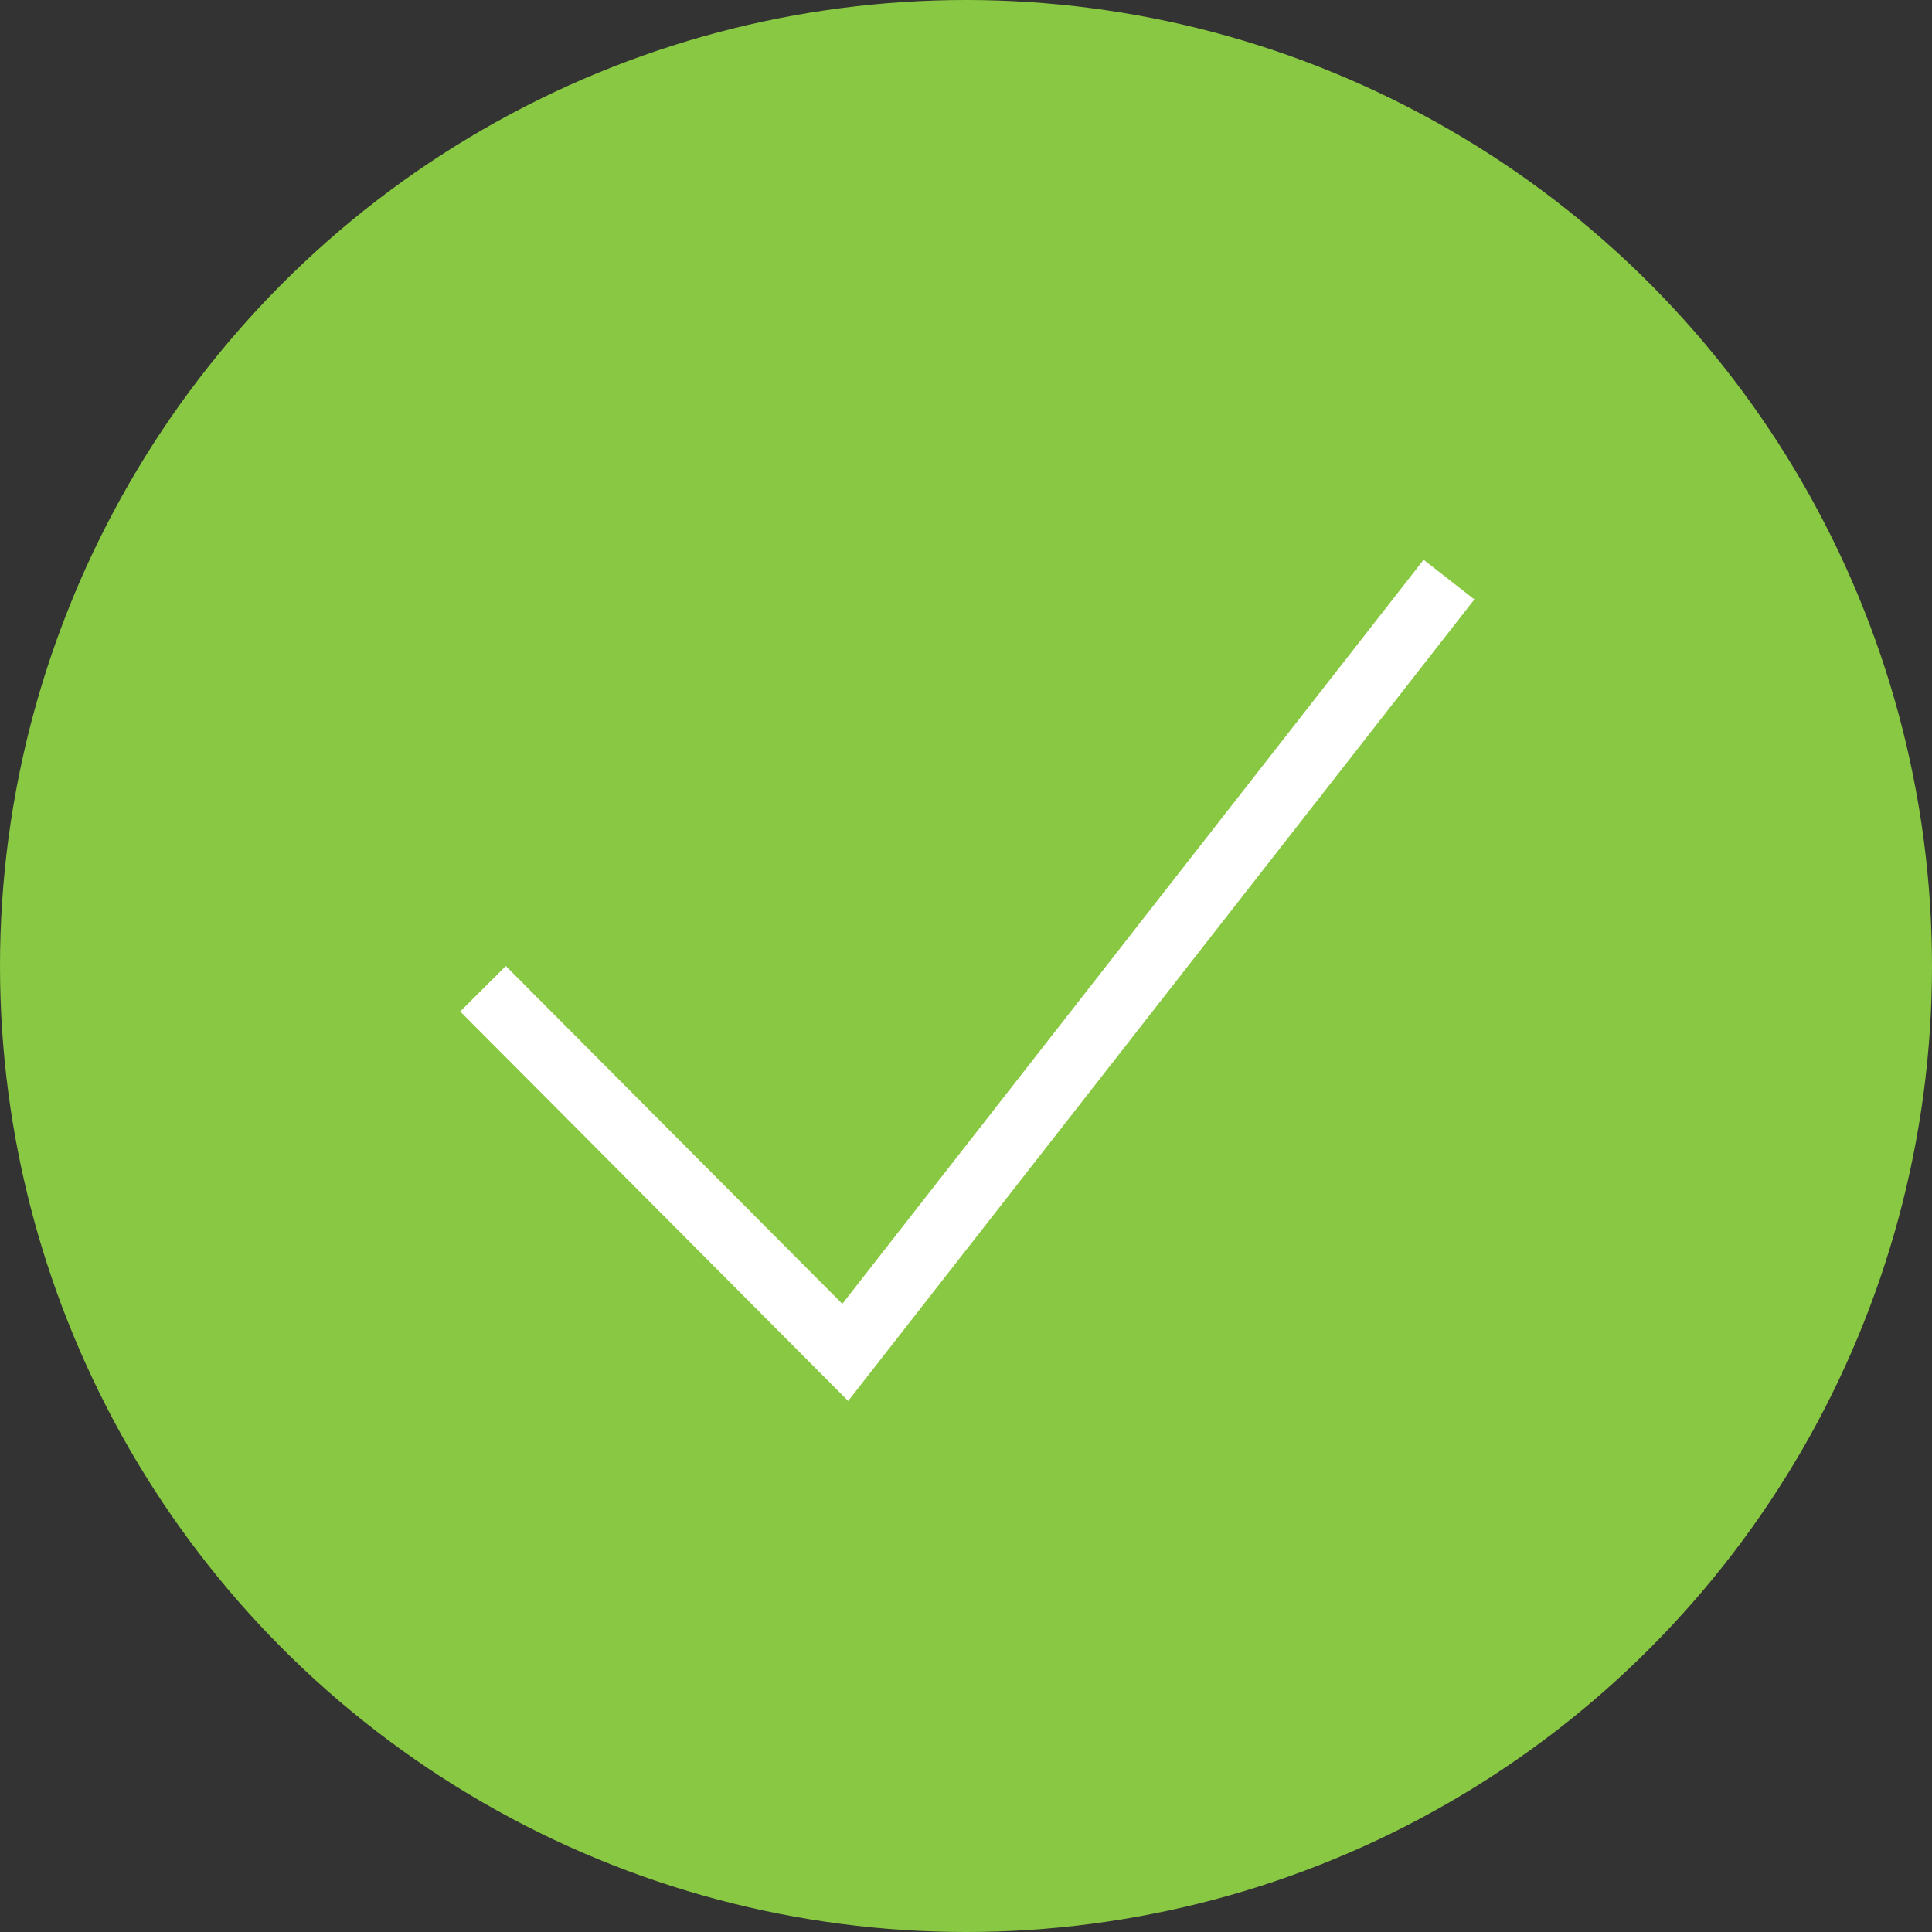
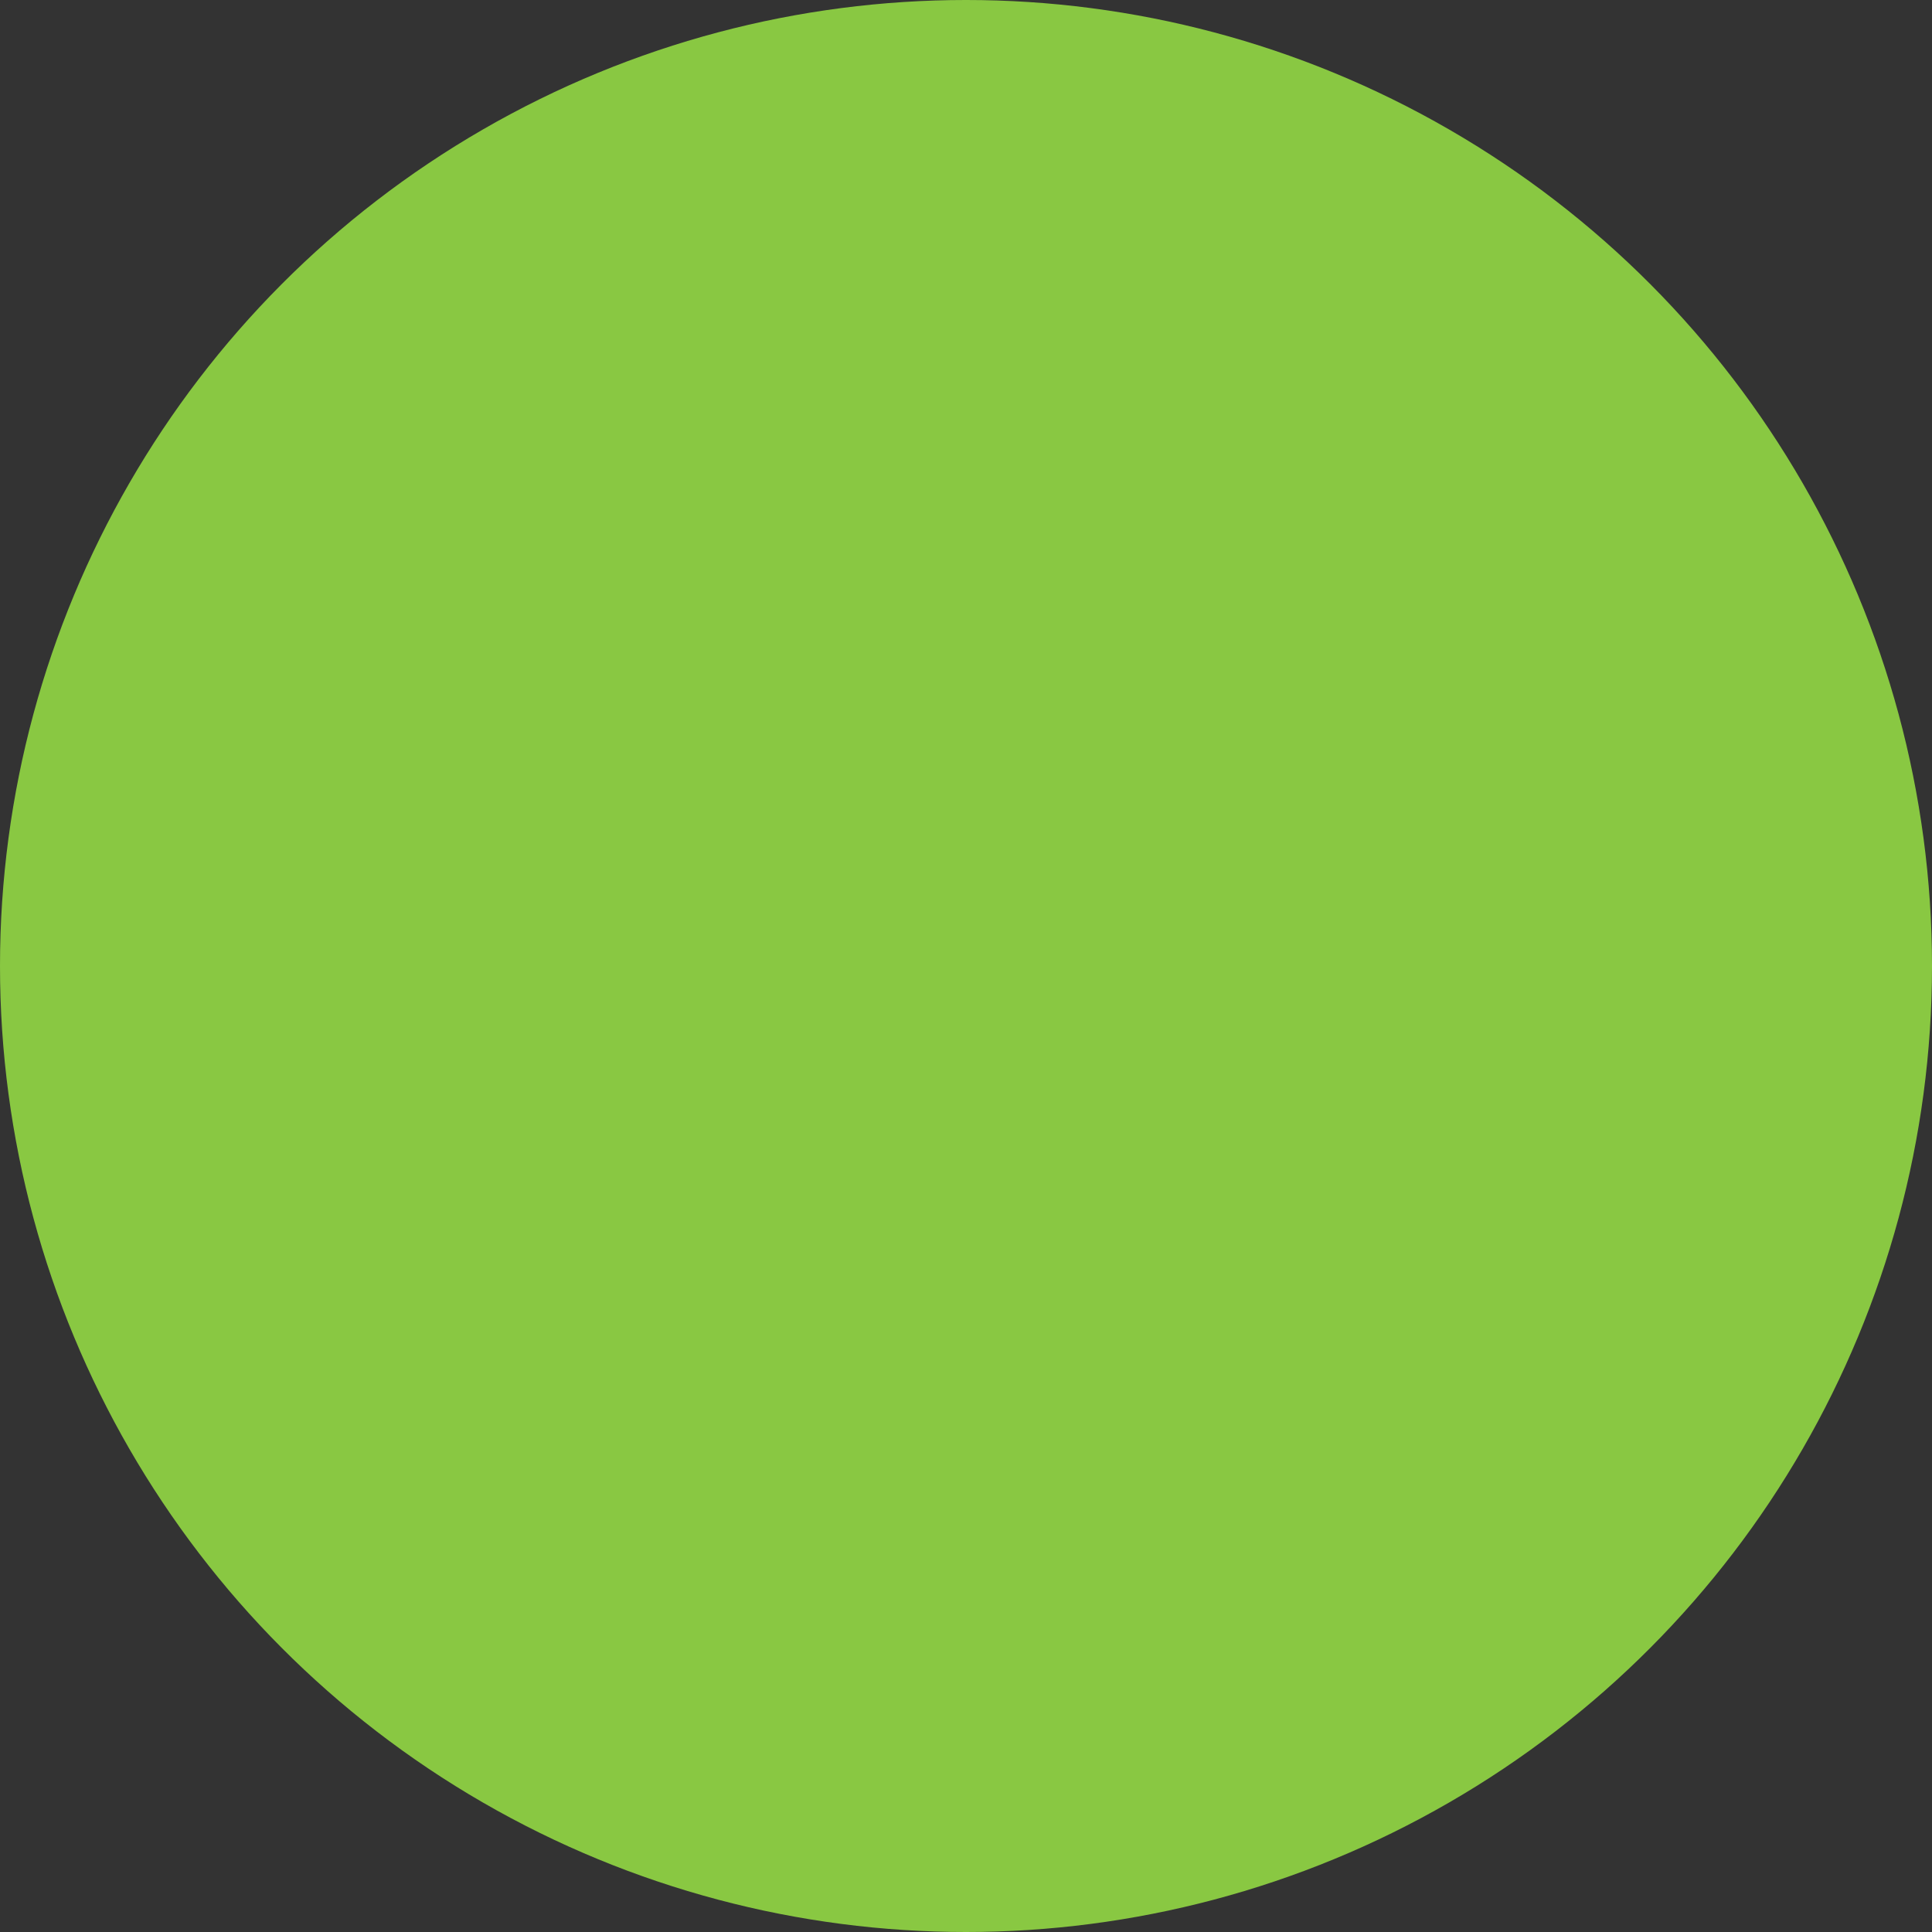
<svg xmlns="http://www.w3.org/2000/svg" width="30" height="30" viewBox="0 0 30 30" fill="none">
  <rect x="0" y="0" width="30" height="30" fill="#333333" stroke="none" />
  <circle cx="15" cy="15" r="15" fill="#89C842" />
-   <path d="M7.5 15.353L13.125 21 22.5 9" stroke="#fff" />
</svg>